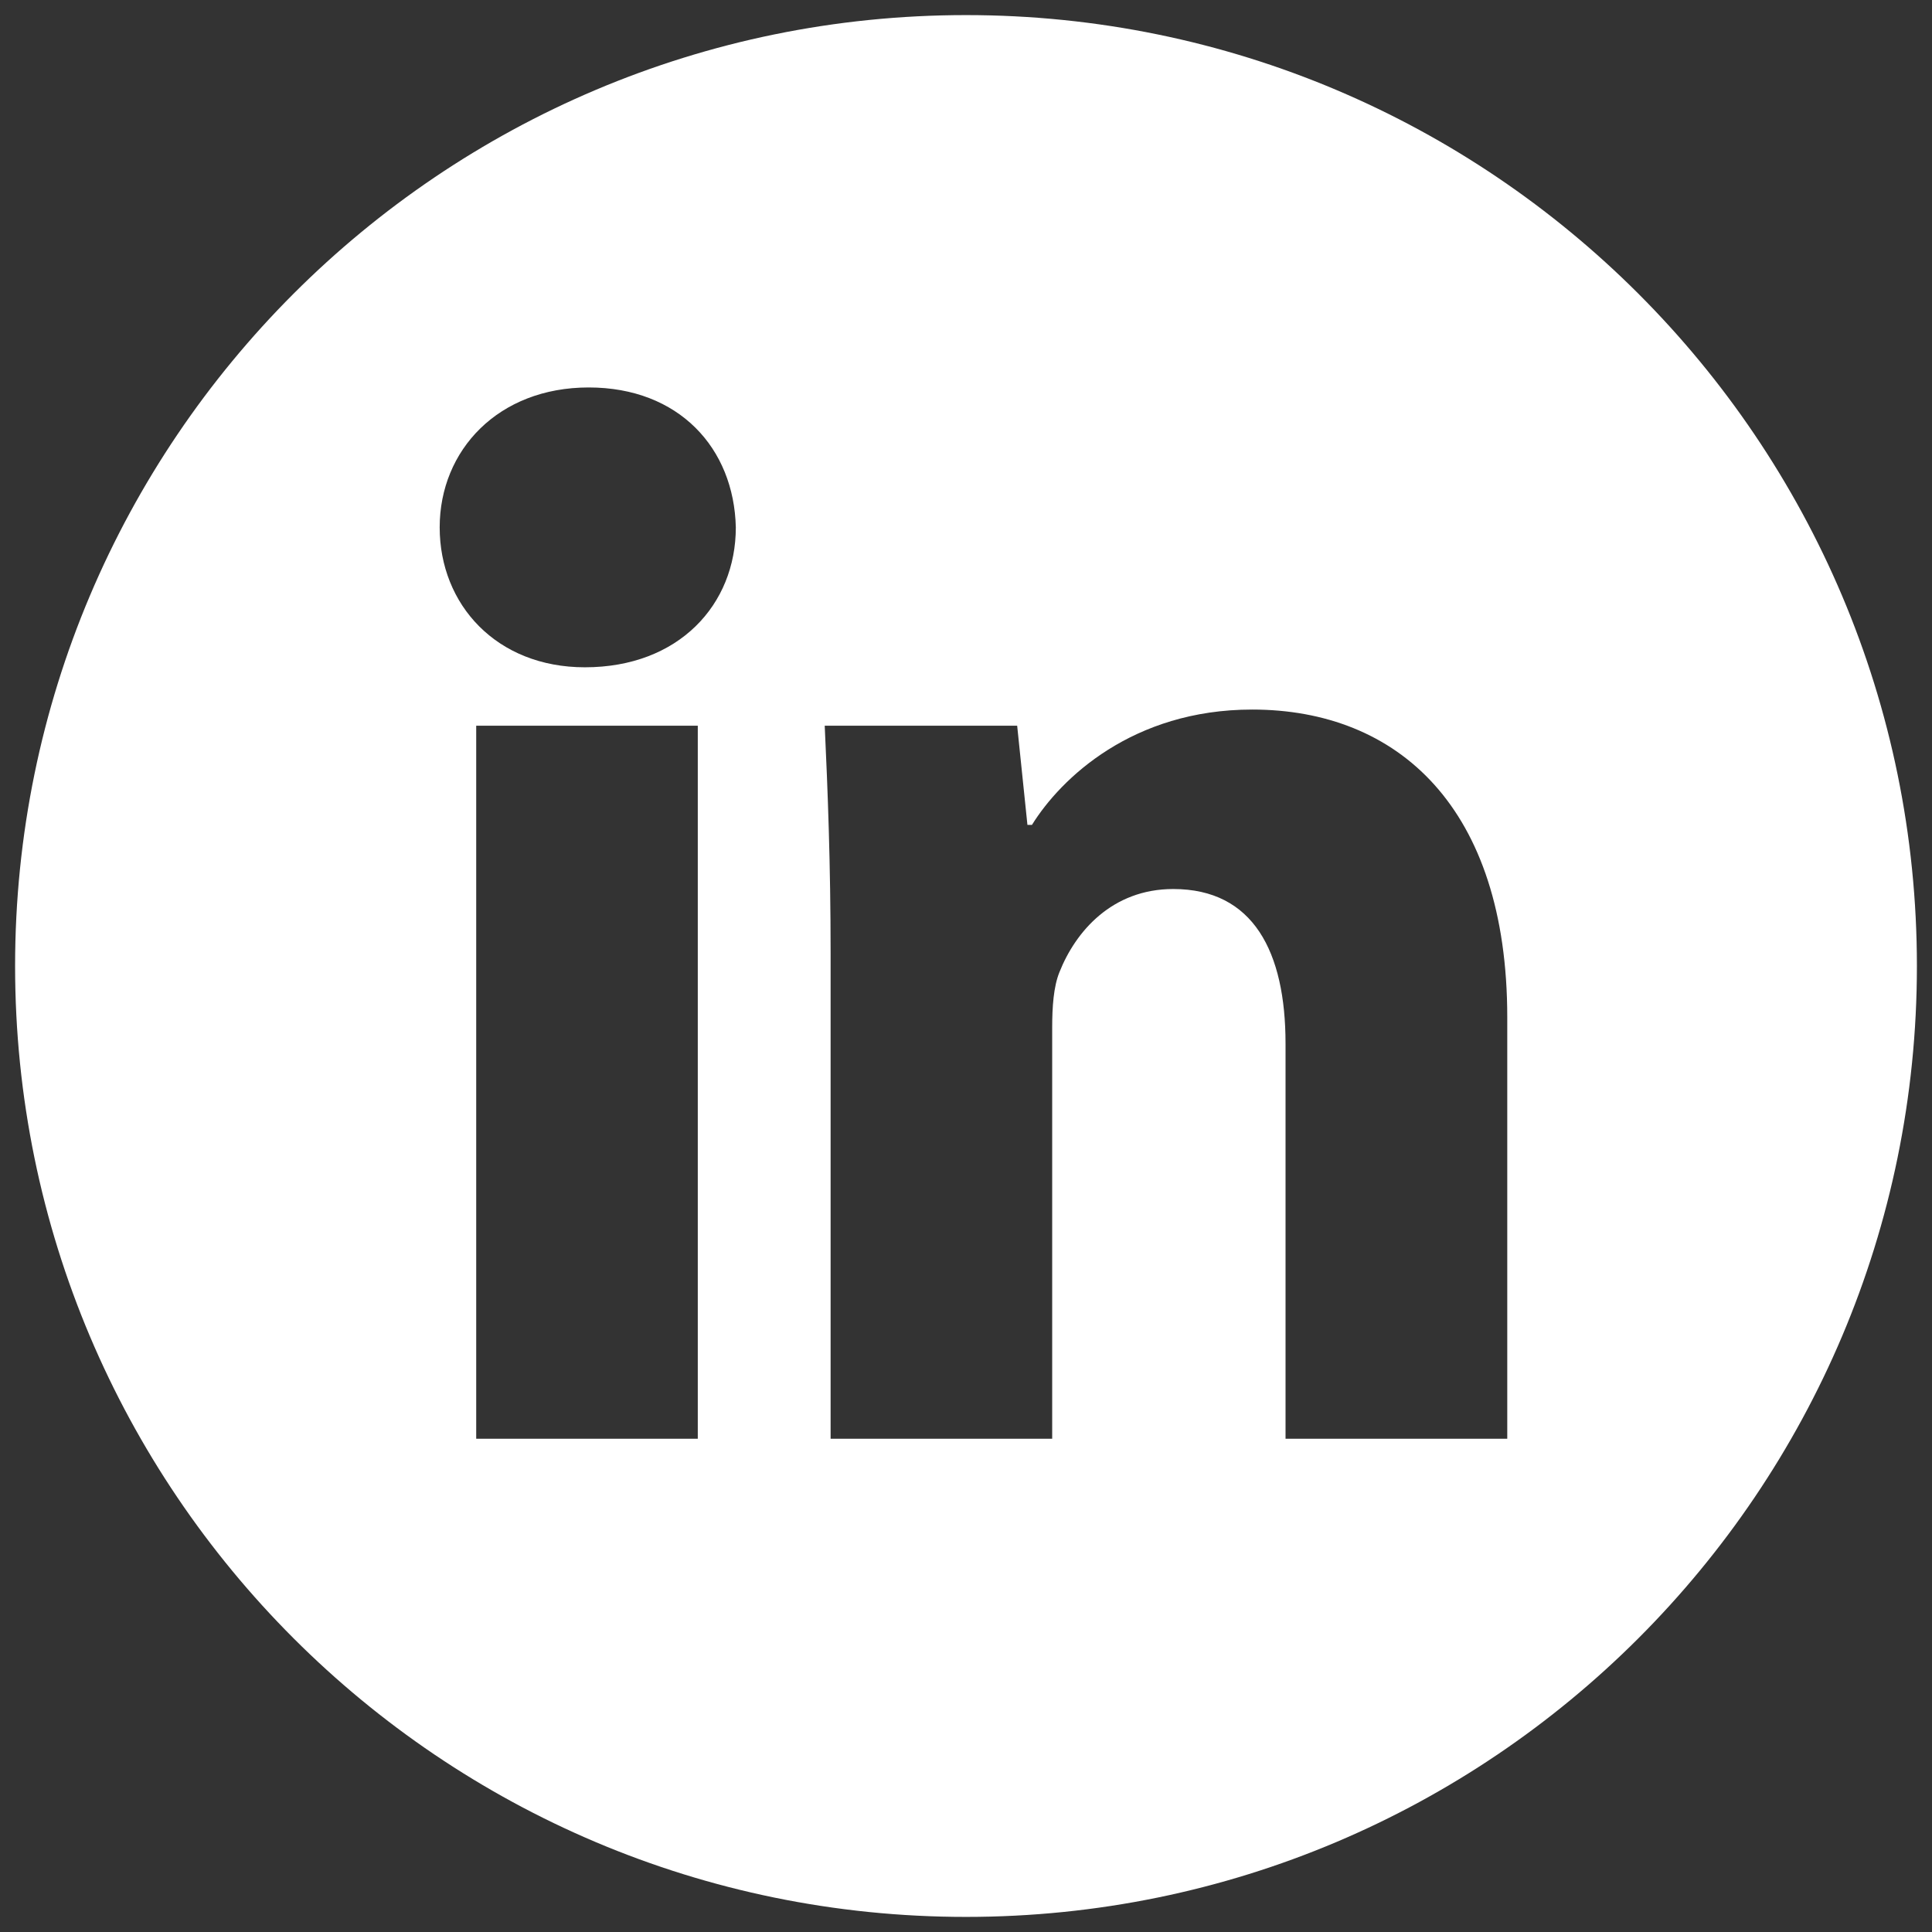
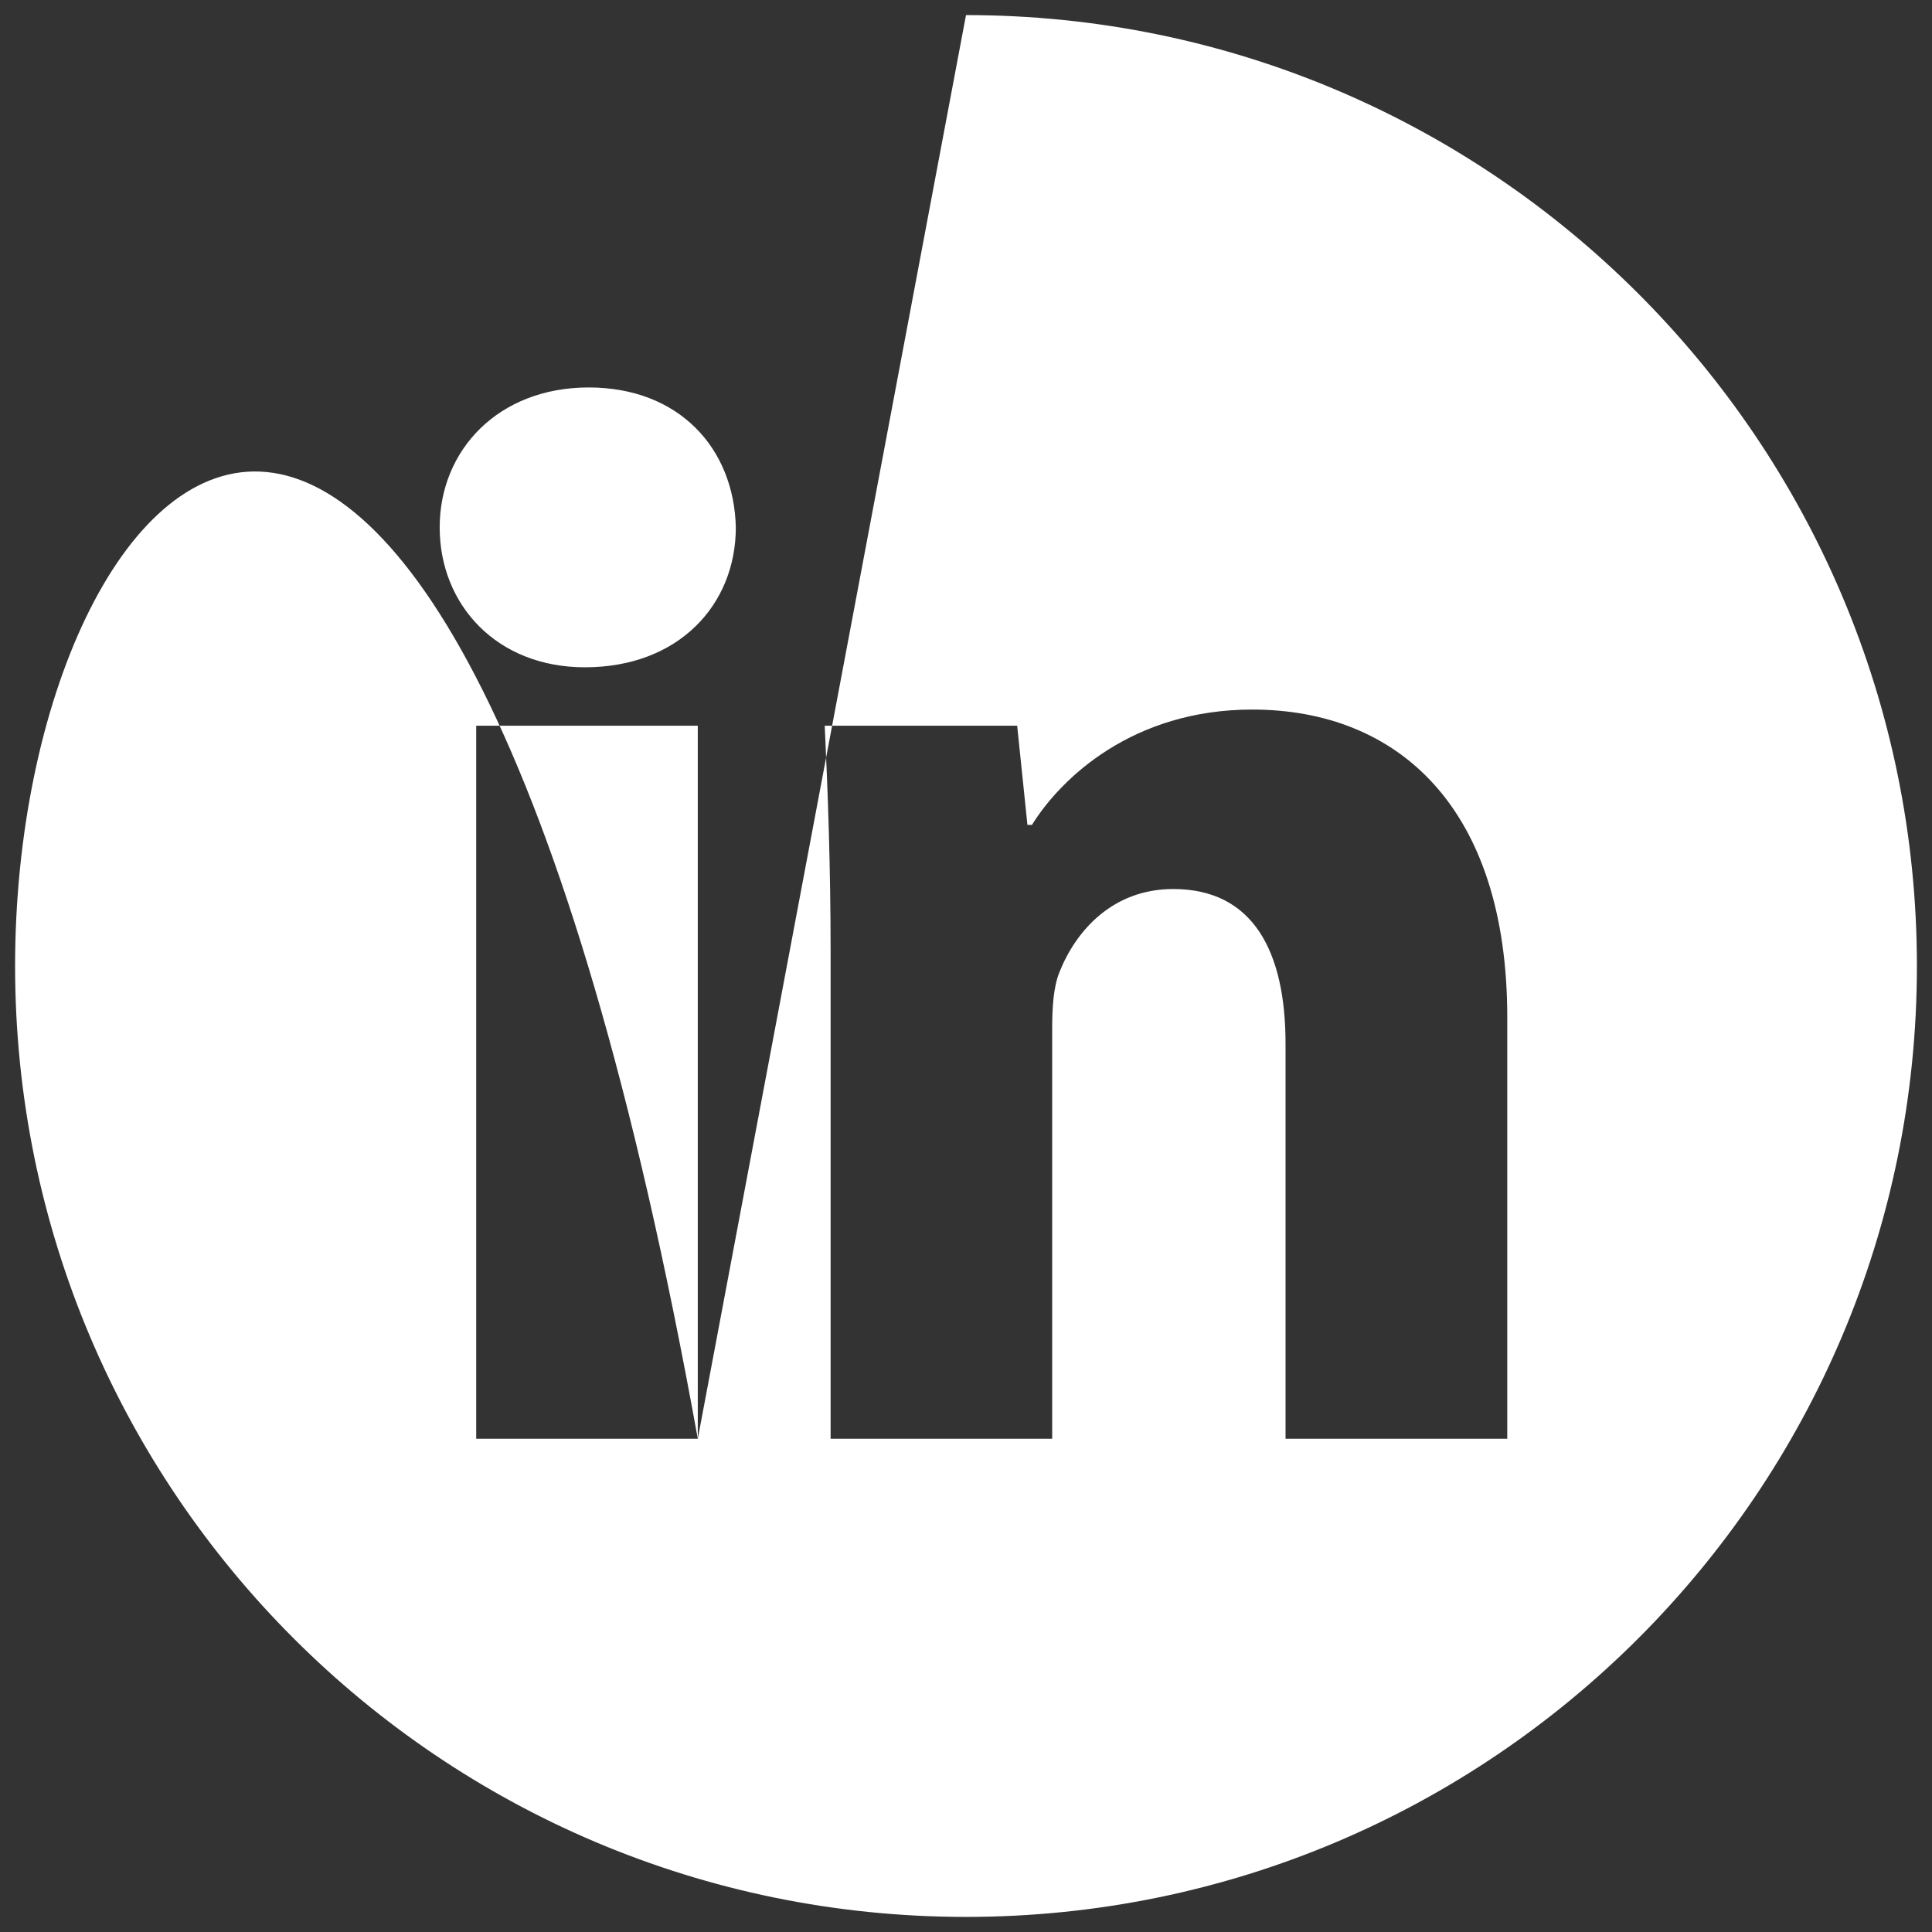
<svg xmlns="http://www.w3.org/2000/svg" id="a" viewBox="0 0 128 128">
  <rect x="0" y="0" width="128" height="128" fill="#333333" stroke="none" />
  <defs>
    <style>.b{fill:#fff;}</style>
  </defs>
-   <path class="b" d="M99.85,95.32h-14.68v-26.18c0-6.08-2.13-10.24-7.44-10.24-4.05,0-6.47,2.81-7.54,5.51-.39,.96-.48,2.31-.48,3.66v27.25h-14.68V63.15c0-5.89-.19-10.82-.39-15.07h12.75l.68,6.57h.3c1.92-3.09,6.67-7.64,14.59-7.64,9.65,0,16.9,6.48,16.9,20.39v27.92ZM38.75,44.21c-5.85,0-9.62-4.15-9.62-9.27s3.89-9.27,9.87-9.27,9.63,4.02,9.75,9.27c0,5.12-3.78,9.27-10,9.27m7.48,51.11h-14.68V48.08h14.68v47.24ZM64,1C29.21,1,1,29.21,1,64s28.21,63,63,63,63-28.22,63-63S98.79,1,64,1" />
+   <path class="b" d="M99.85,95.32h-14.68v-26.18c0-6.08-2.13-10.24-7.44-10.24-4.05,0-6.47,2.81-7.54,5.51-.39,.96-.48,2.31-.48,3.66v27.25h-14.68V63.15c0-5.89-.19-10.82-.39-15.07h12.75l.68,6.57h.3c1.92-3.09,6.67-7.64,14.59-7.64,9.65,0,16.9,6.48,16.9,20.39v27.92ZM38.75,44.21c-5.85,0-9.62-4.15-9.62-9.27s3.89-9.27,9.87-9.27,9.63,4.02,9.75,9.27c0,5.12-3.78,9.27-10,9.27m7.48,51.11h-14.68V48.08h14.68v47.24ZC29.21,1,1,29.21,1,64s28.21,63,63,63,63-28.22,63-63S98.79,1,64,1" />
</svg>